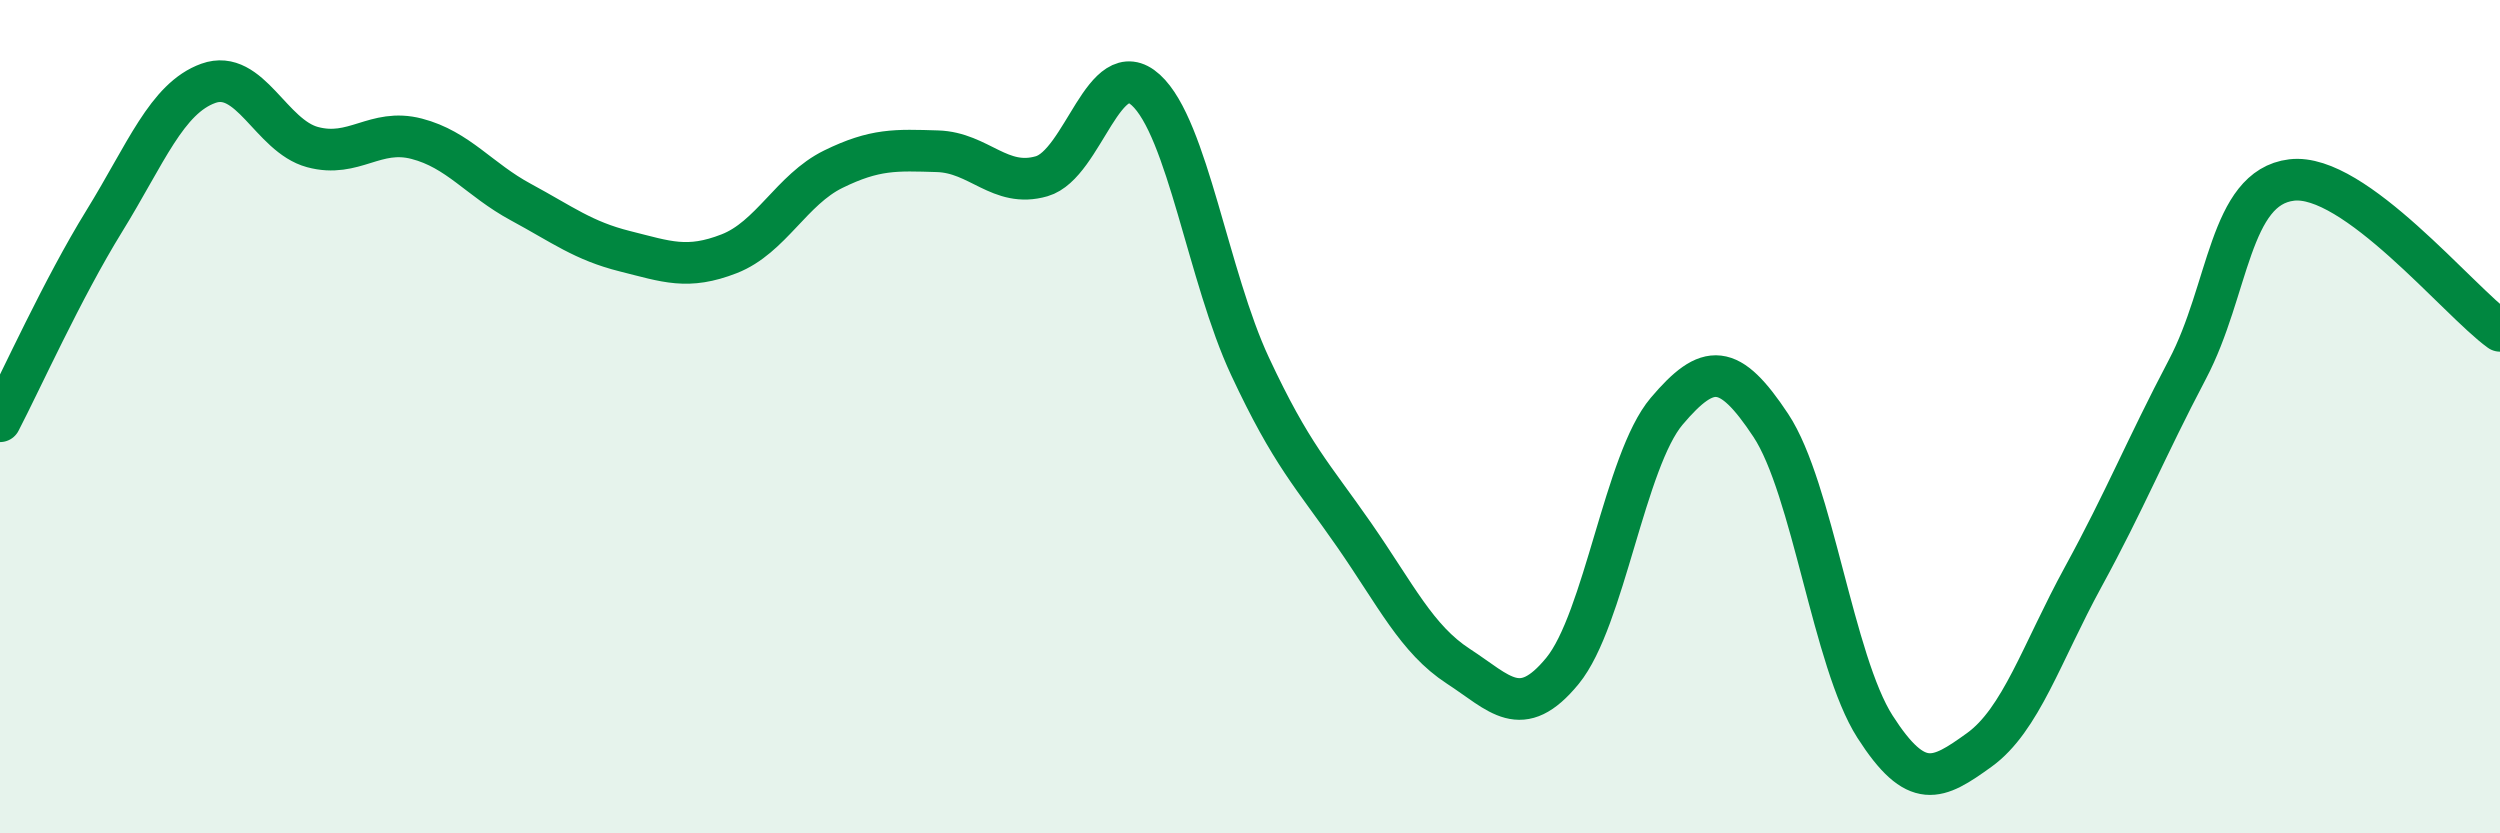
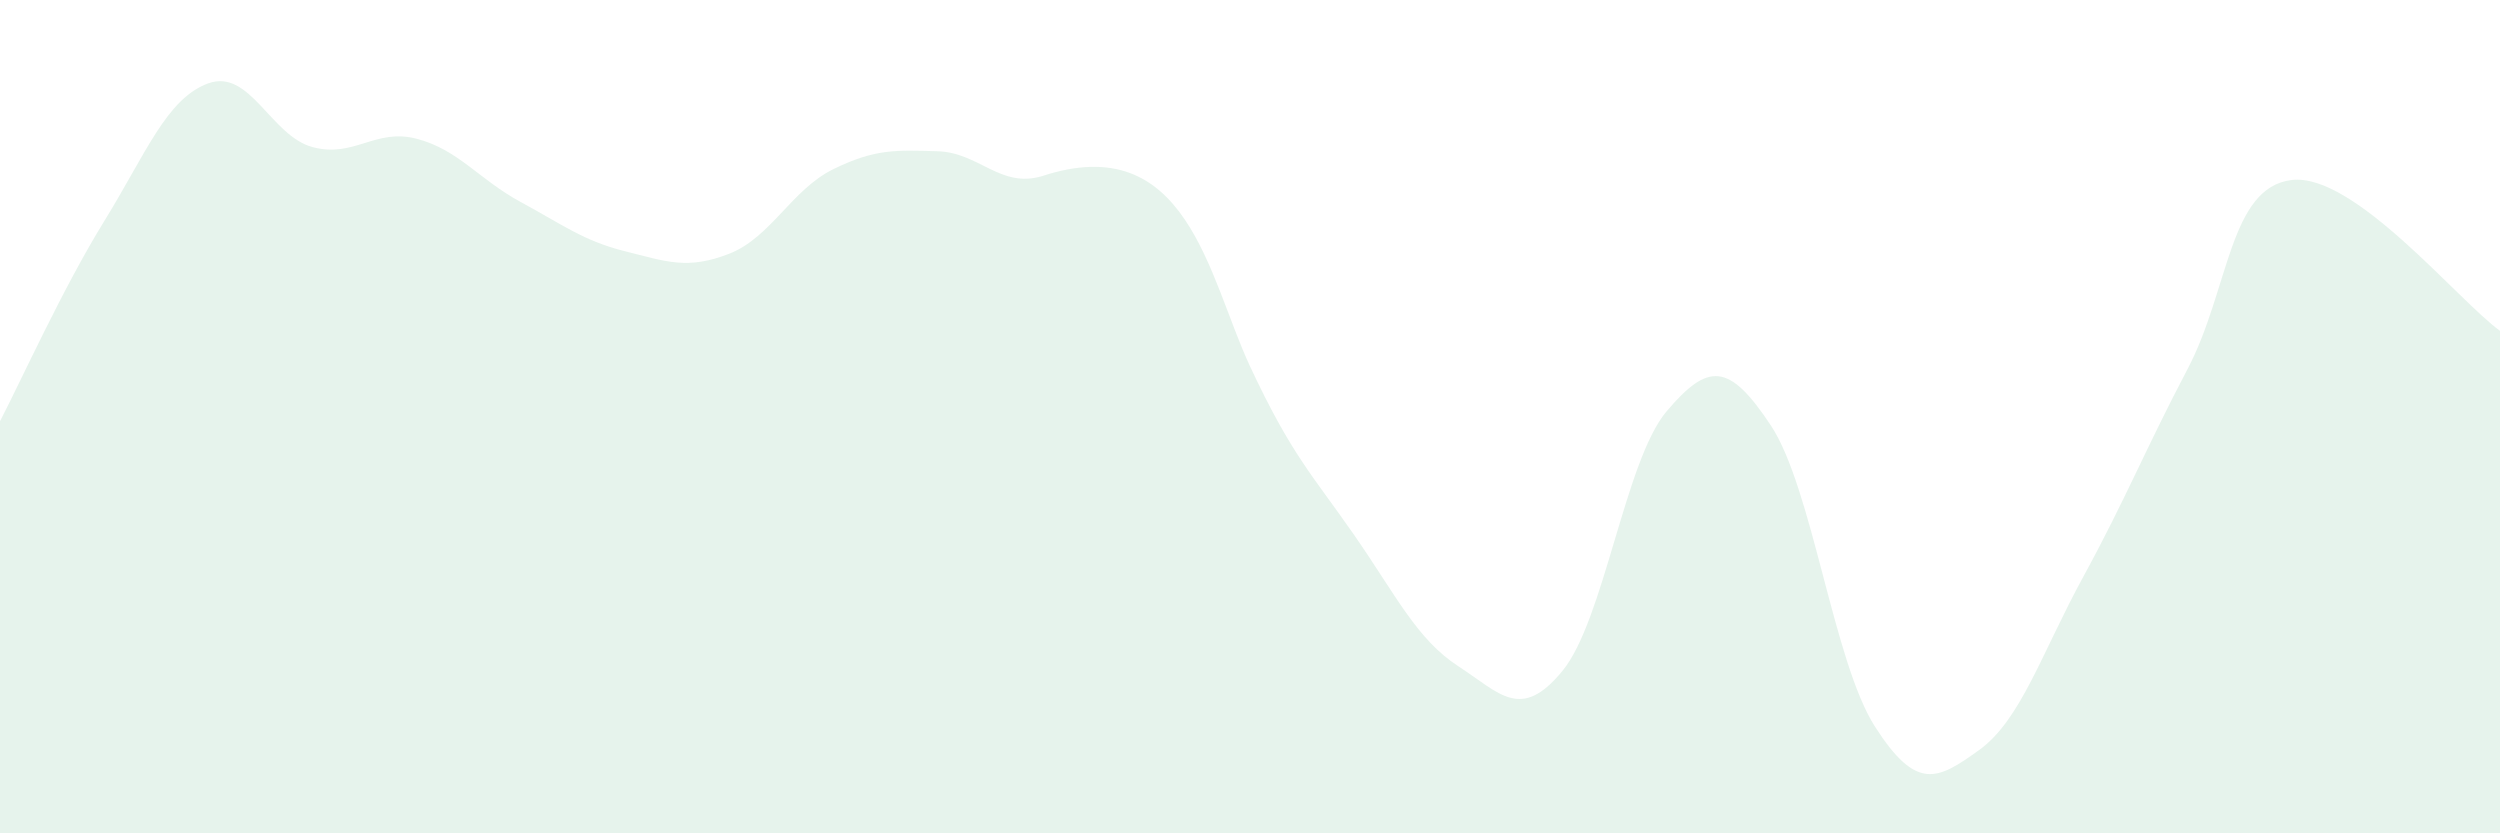
<svg xmlns="http://www.w3.org/2000/svg" width="60" height="20" viewBox="0 0 60 20">
-   <path d="M 0,10.11 C 0.5,9.15 1.5,6.93 2.5,5.31 C 3.5,3.69 4,2.36 5,2 C 6,1.64 6.5,3.26 7.5,3.53 C 8.5,3.8 9,3.07 10,3.33 C 11,3.59 11.5,4.31 12.5,4.85 C 13.5,5.39 14,5.78 15,6.03 C 16,6.28 16.5,6.48 17.5,6.09 C 18.5,5.7 19,4.55 20,4.06 C 21,3.57 21.5,3.6 22.5,3.63 C 23.5,3.66 24,4.52 25,4.23 C 26,3.94 26.5,1.25 27.5,2.16 C 28.5,3.07 29,6.65 30,8.79 C 31,10.93 31.5,11.4 32.5,12.84 C 33.5,14.28 34,15.34 35,15.99 C 36,16.64 36.5,17.32 37.5,16.1 C 38.5,14.88 39,11.05 40,9.87 C 41,8.69 41.5,8.7 42.5,10.21 C 43.5,11.72 44,15.88 45,17.44 C 46,19 46.5,18.72 47.5,18 C 48.5,17.28 49,15.67 50,13.84 C 51,12.01 51.5,10.76 52.5,8.86 C 53.5,6.96 53.5,4.5 55,4.32 C 56.5,4.14 59,7.22 60,7.94L60 20L0 20Z" fill="#008740" opacity="0.1" stroke-linecap="round" stroke-linejoin="round" />
-   <path d="M 0,10.11 C 0.5,9.15 1.5,6.93 2.5,5.31 C 3.5,3.69 4,2.36 5,2 C 6,1.64 6.5,3.26 7.5,3.53 C 8.5,3.8 9,3.07 10,3.33 C 11,3.59 11.5,4.31 12.5,4.85 C 13.5,5.39 14,5.78 15,6.03 C 16,6.28 16.5,6.48 17.5,6.09 C 18.5,5.7 19,4.55 20,4.06 C 21,3.57 21.5,3.6 22.5,3.63 C 23.5,3.66 24,4.52 25,4.23 C 26,3.94 26.5,1.25 27.5,2.16 C 28.5,3.07 29,6.65 30,8.79 C 31,10.93 31.5,11.4 32.5,12.84 C 33.5,14.28 34,15.34 35,15.99 C 36,16.64 36.5,17.32 37.5,16.1 C 38.5,14.88 39,11.05 40,9.87 C 41,8.69 41.5,8.7 42.5,10.21 C 43.5,11.72 44,15.88 45,17.44 C 46,19 46.5,18.72 47.5,18 C 48.5,17.28 49,15.67 50,13.84 C 51,12.01 51.5,10.76 52.5,8.86 C 53.5,6.96 53.5,4.5 55,4.32 C 56.5,4.14 59,7.22 60,7.94" stroke="#008740" stroke-width="1" fill="none" stroke-linecap="round" stroke-linejoin="round" />
+   <path d="M 0,10.11 C 0.5,9.15 1.5,6.93 2.5,5.31 C 3.5,3.69 4,2.36 5,2 C 6,1.64 6.5,3.26 7.5,3.53 C 8.5,3.8 9,3.07 10,3.33 C 11,3.59 11.5,4.31 12.5,4.85 C 13.5,5.39 14,5.78 15,6.03 C 16,6.28 16.5,6.48 17.5,6.09 C 18.5,5.7 19,4.55 20,4.06 C 21,3.57 21.5,3.6 22.5,3.63 C 23.5,3.66 24,4.52 25,4.23 C 28.5,3.07 29,6.65 30,8.79 C 31,10.93 31.5,11.4 32.5,12.84 C 33.5,14.28 34,15.34 35,15.99 C 36,16.64 36.5,17.32 37.5,16.1 C 38.5,14.88 39,11.05 40,9.87 C 41,8.69 41.5,8.7 42.5,10.21 C 43.5,11.72 44,15.88 45,17.44 C 46,19 46.5,18.72 47.5,18 C 48.5,17.28 49,15.67 50,13.84 C 51,12.01 51.5,10.76 52.5,8.86 C 53.5,6.96 53.5,4.5 55,4.32 C 56.5,4.14 59,7.22 60,7.94L60 20L0 20Z" fill="#008740" opacity="0.1" stroke-linecap="round" stroke-linejoin="round" />
</svg>